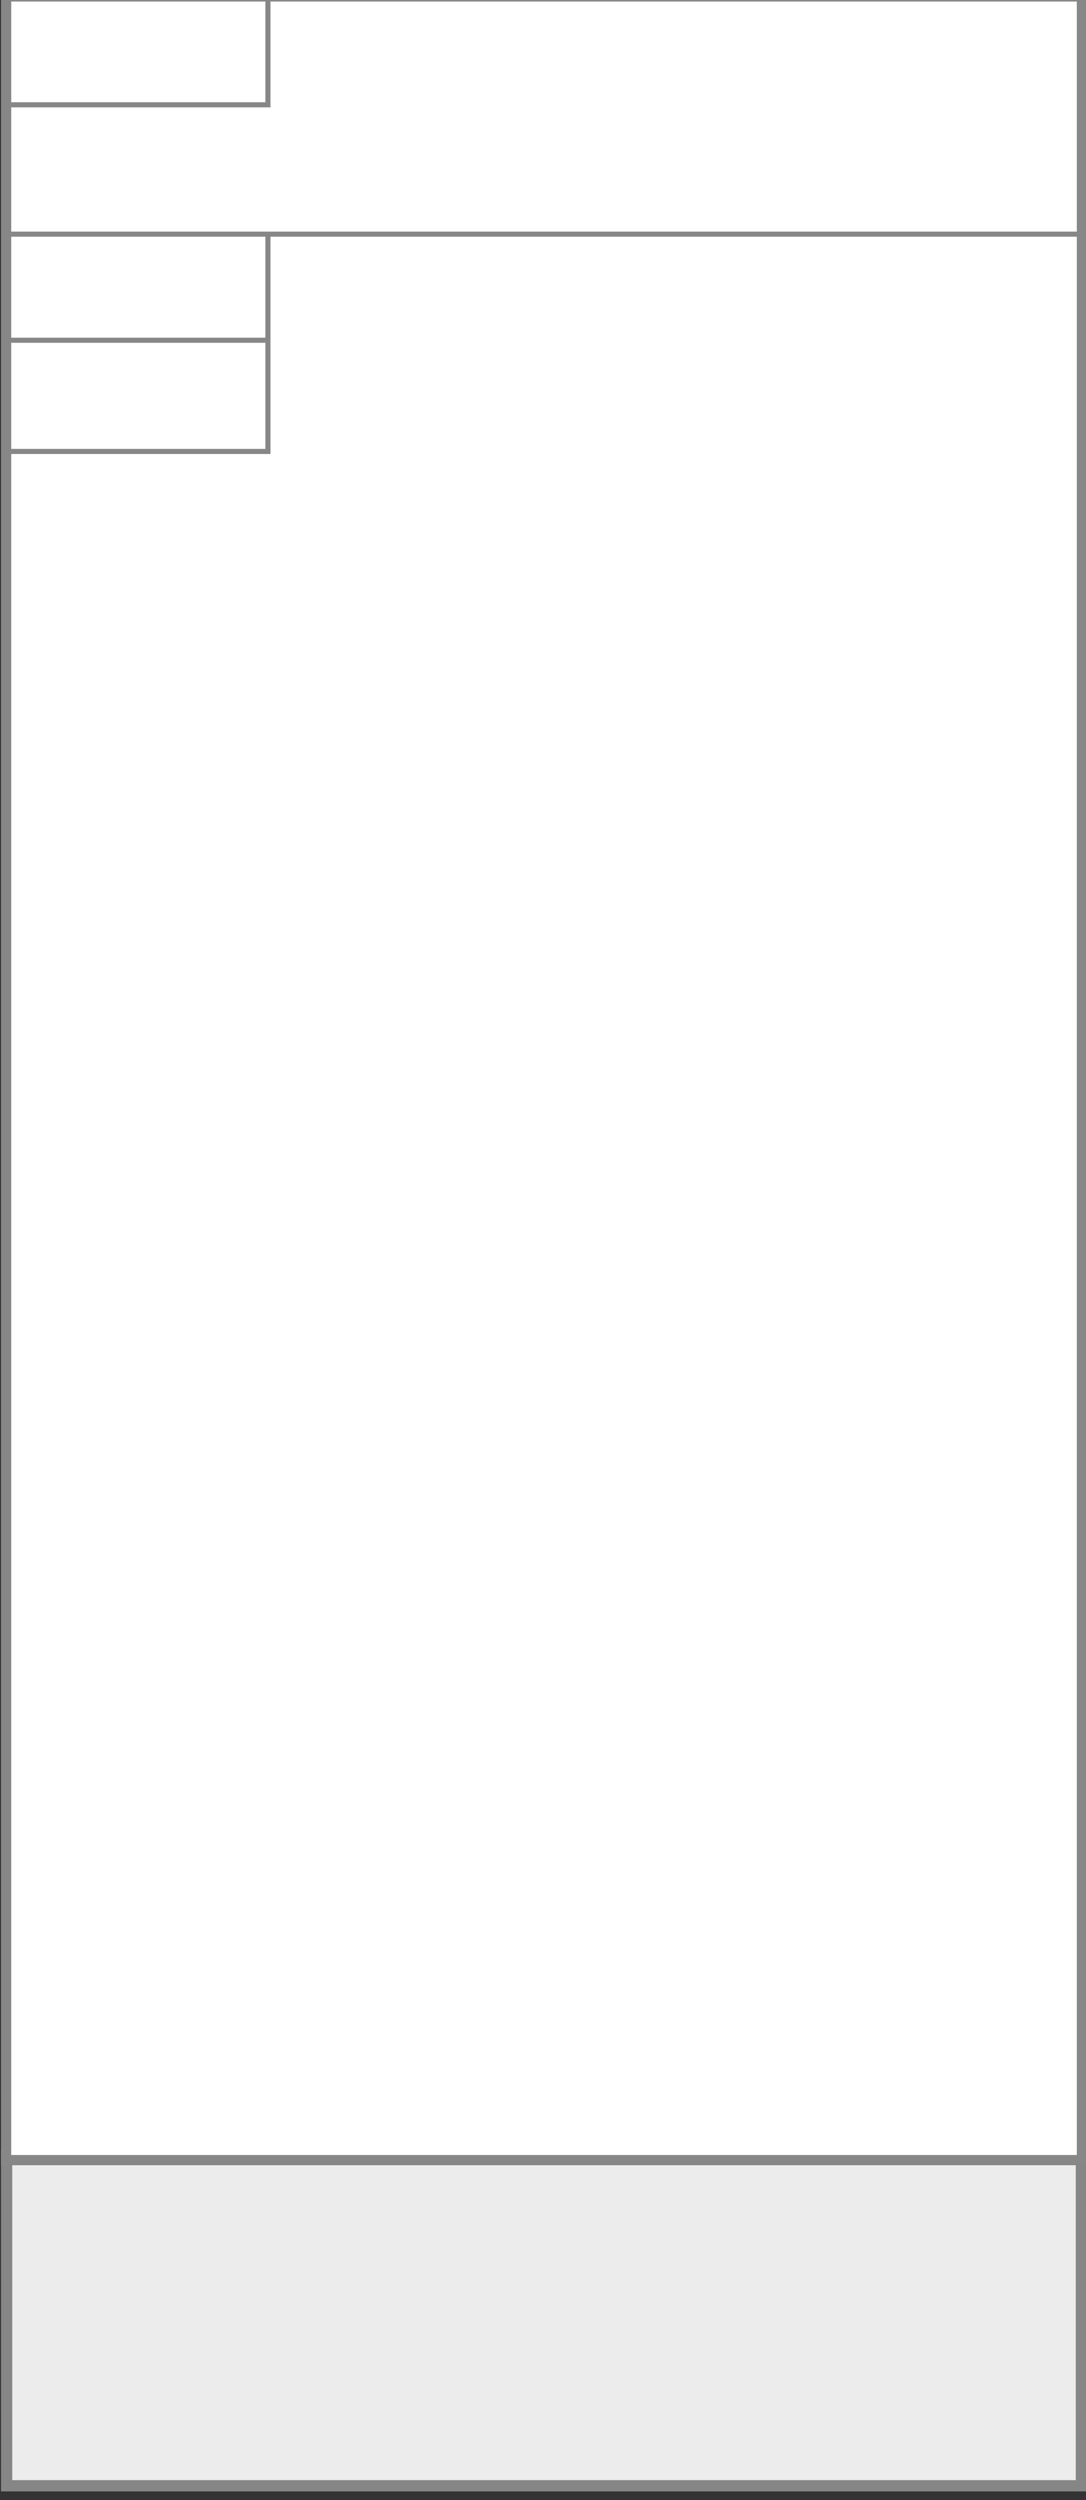
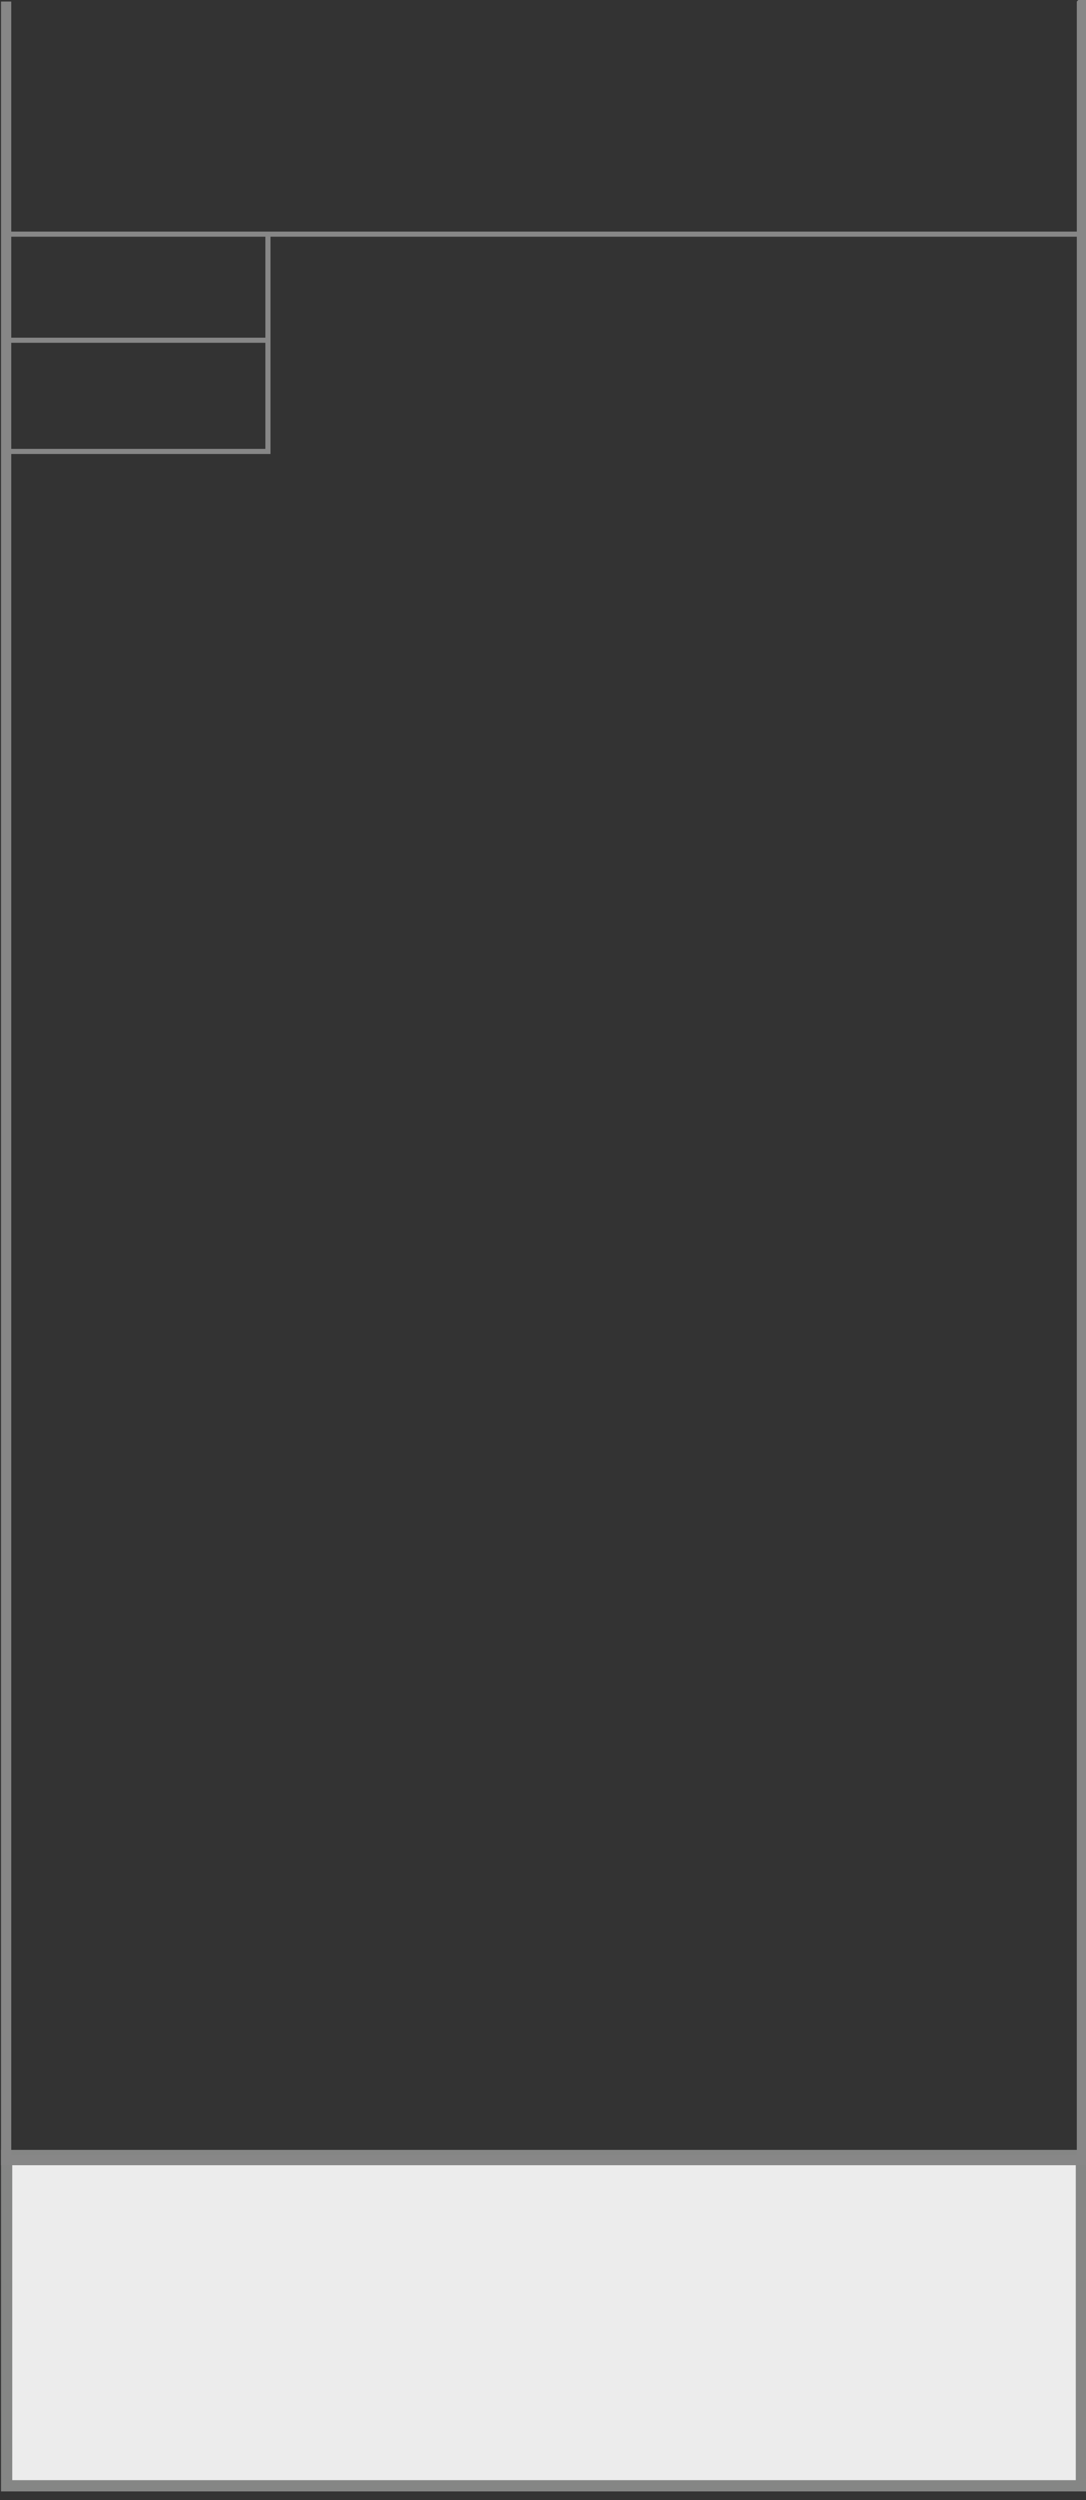
<svg xmlns="http://www.w3.org/2000/svg" id="Ebene_1" x="0px" y="0px" viewBox="0 0 425.2 978" style="enable-background:new 0 0 425.2 978;" xml:space="preserve">
  <rect x="0" y="0" width="425.2" height="978" fill="#333333" stroke="none" />
  <style type="text/css"> .st0{fill:#FFFFFF;} .st1{fill:#878787;} .st2{fill:none;stroke:#878787;stroke-width:2;stroke-miterlimit:10;} .st3{fill:#ECECEC;} .st4{fill:#858685;} </style>
  <g>
    <g>
      <rect x="2.6" y="843.2" class="st3" width="420.8" height="129.2" />
      <path class="st4" d="M421.2,845.4v124.8H4.8V845.4H421.2 M425.6,841H0.4v133.6h425.2V841L425.6,841z" />
    </g>
    <g>
-       <rect x="2.4" y="-1.4" class="st0" width="421.2" height="846.4" />
-       <path class="st1" d="M421.6,0.6V843H4.4V0.6H421.6 M425.6-3.4H0.4V847h425.2V-3.4L425.6-3.4z" />
+       <path class="st1" d="M421.6,0.6V843H4.4V0.6H421.6 H0.4V847h425.2V-3.4L425.6-3.4z" />
    </g>
-     <polyline class="st2" points="104.9,-1.5 104.9,41 2.8,41 " />
    <line class="st2" x1="104.9" y1="133.1" x2="2.8" y2="133.1" />
    <polyline class="st2" points="104.9,91.6 104.9,176.6 2.8,176.6 " />
    <g>
      <line class="st2" x1="422.5" y1="91.6" x2="2.4" y2="91.6" />
    </g>
  </g>
</svg>